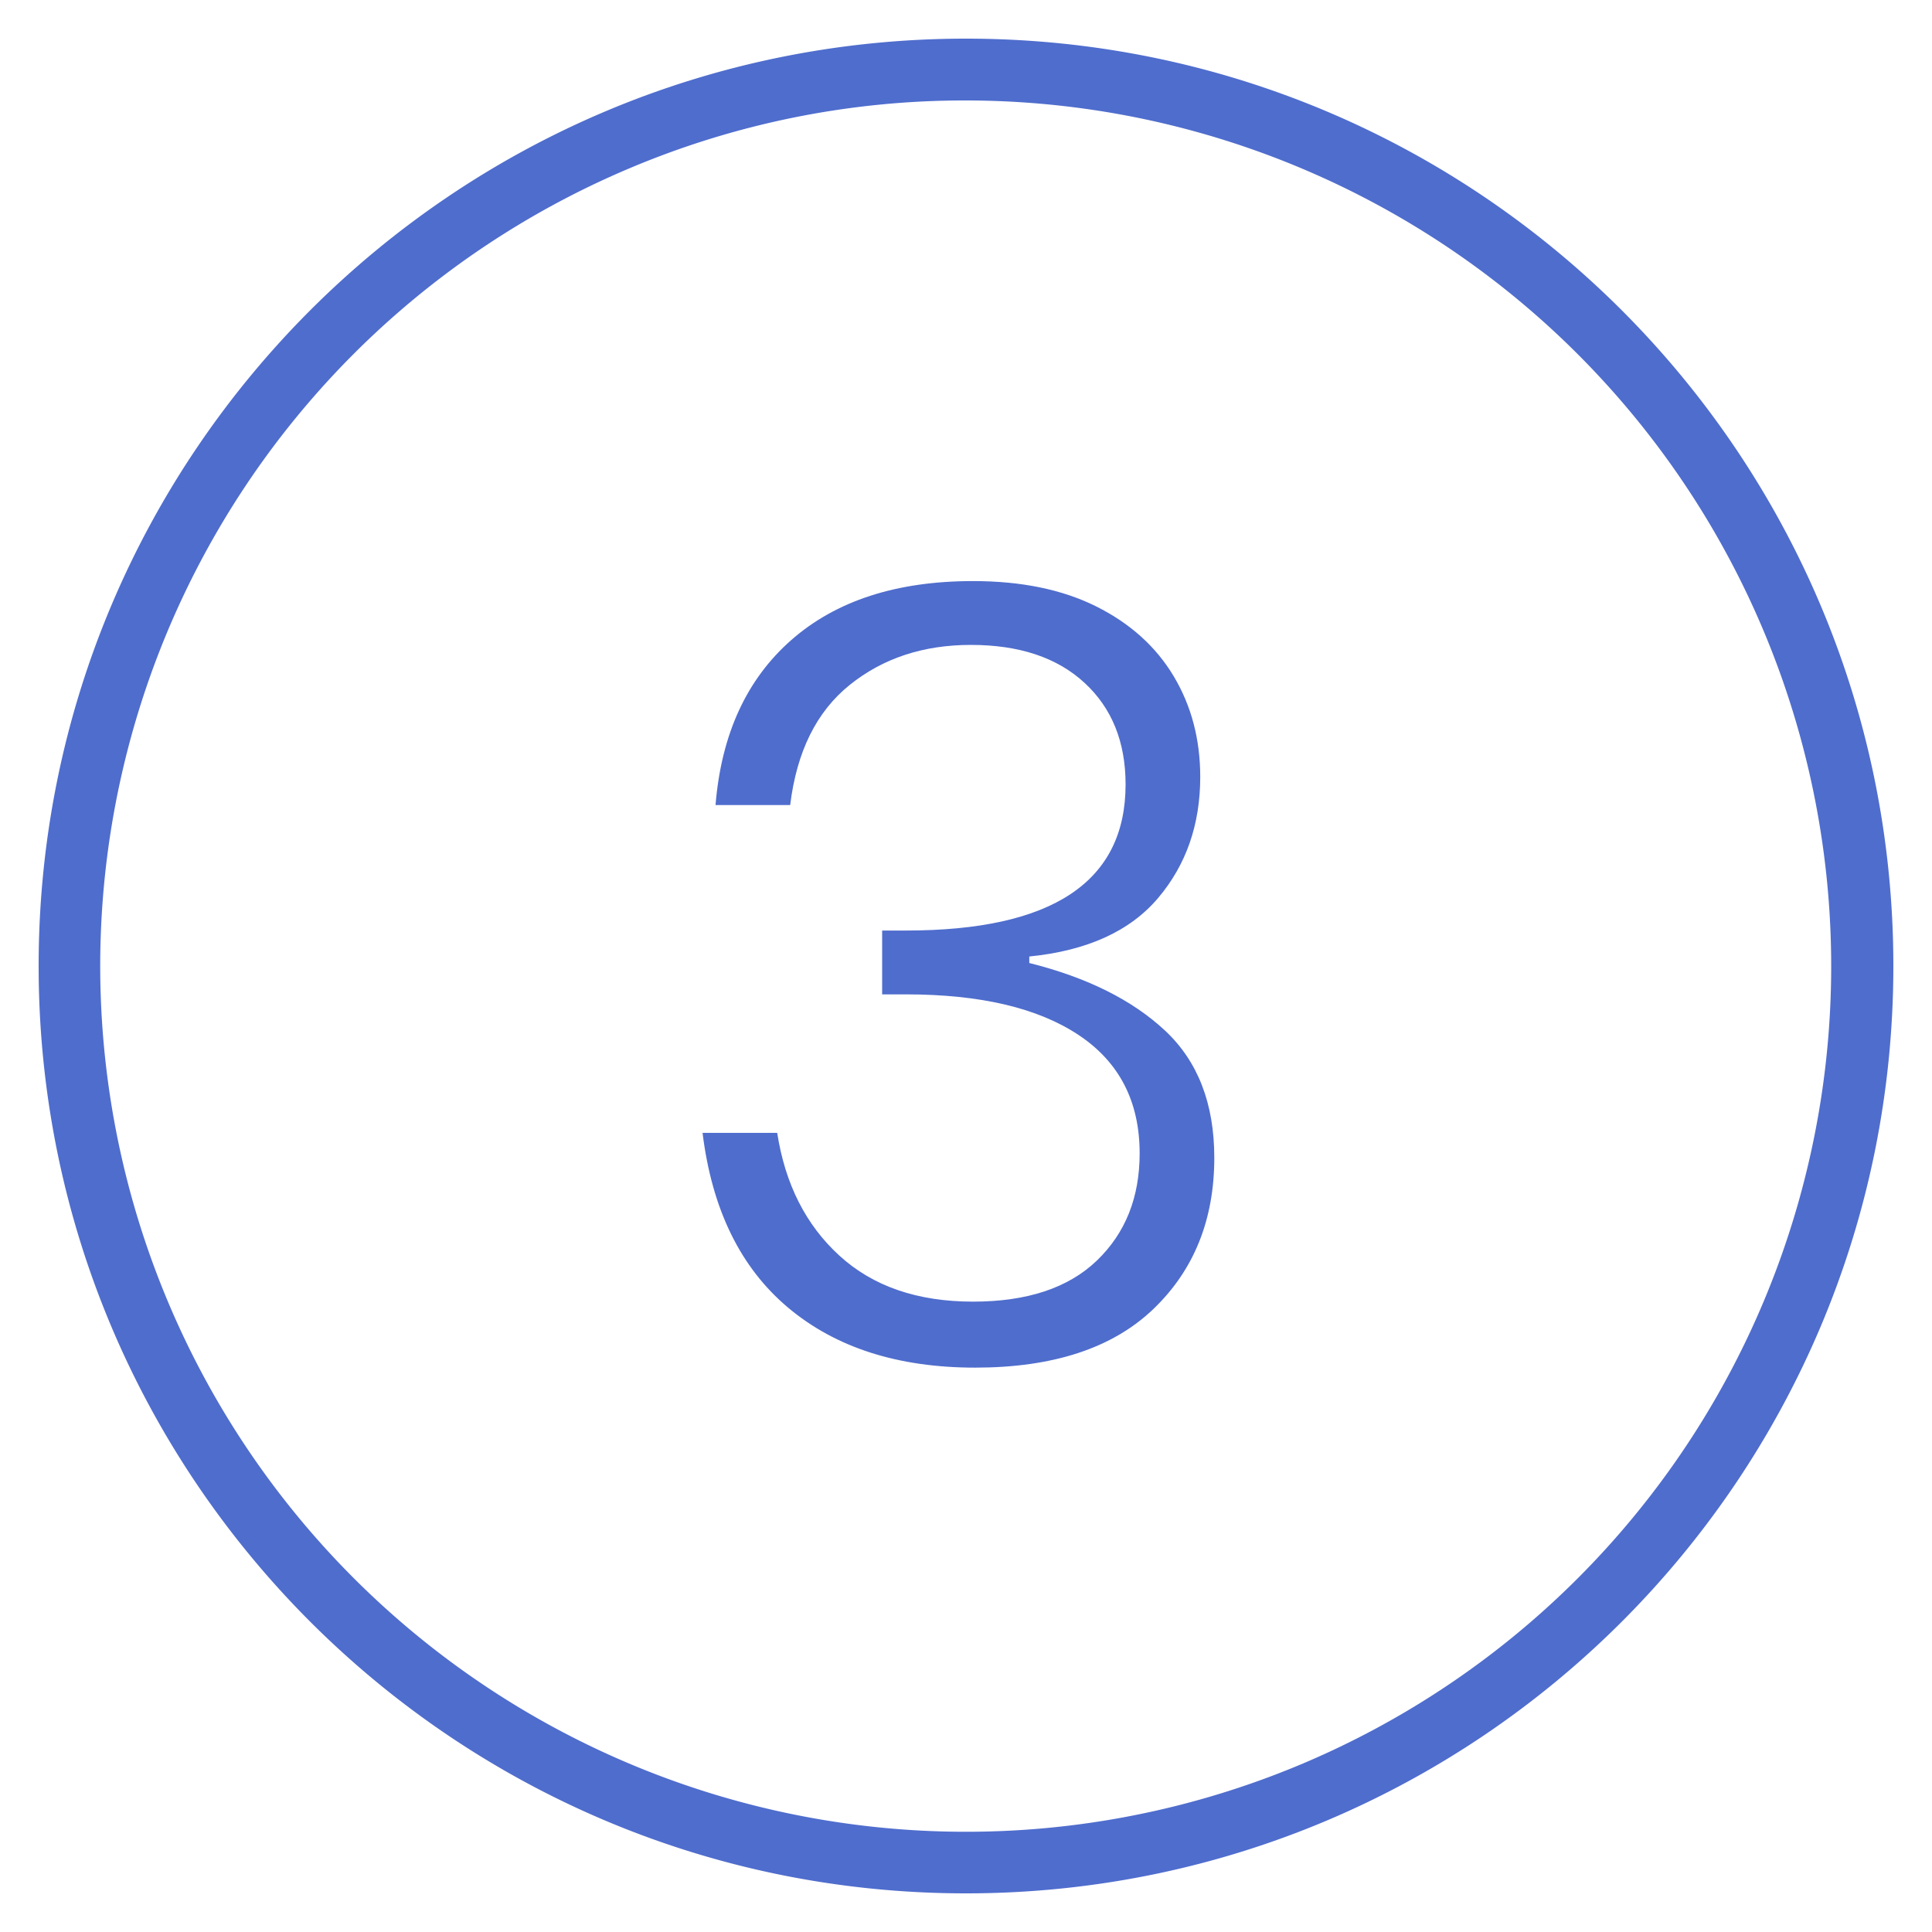
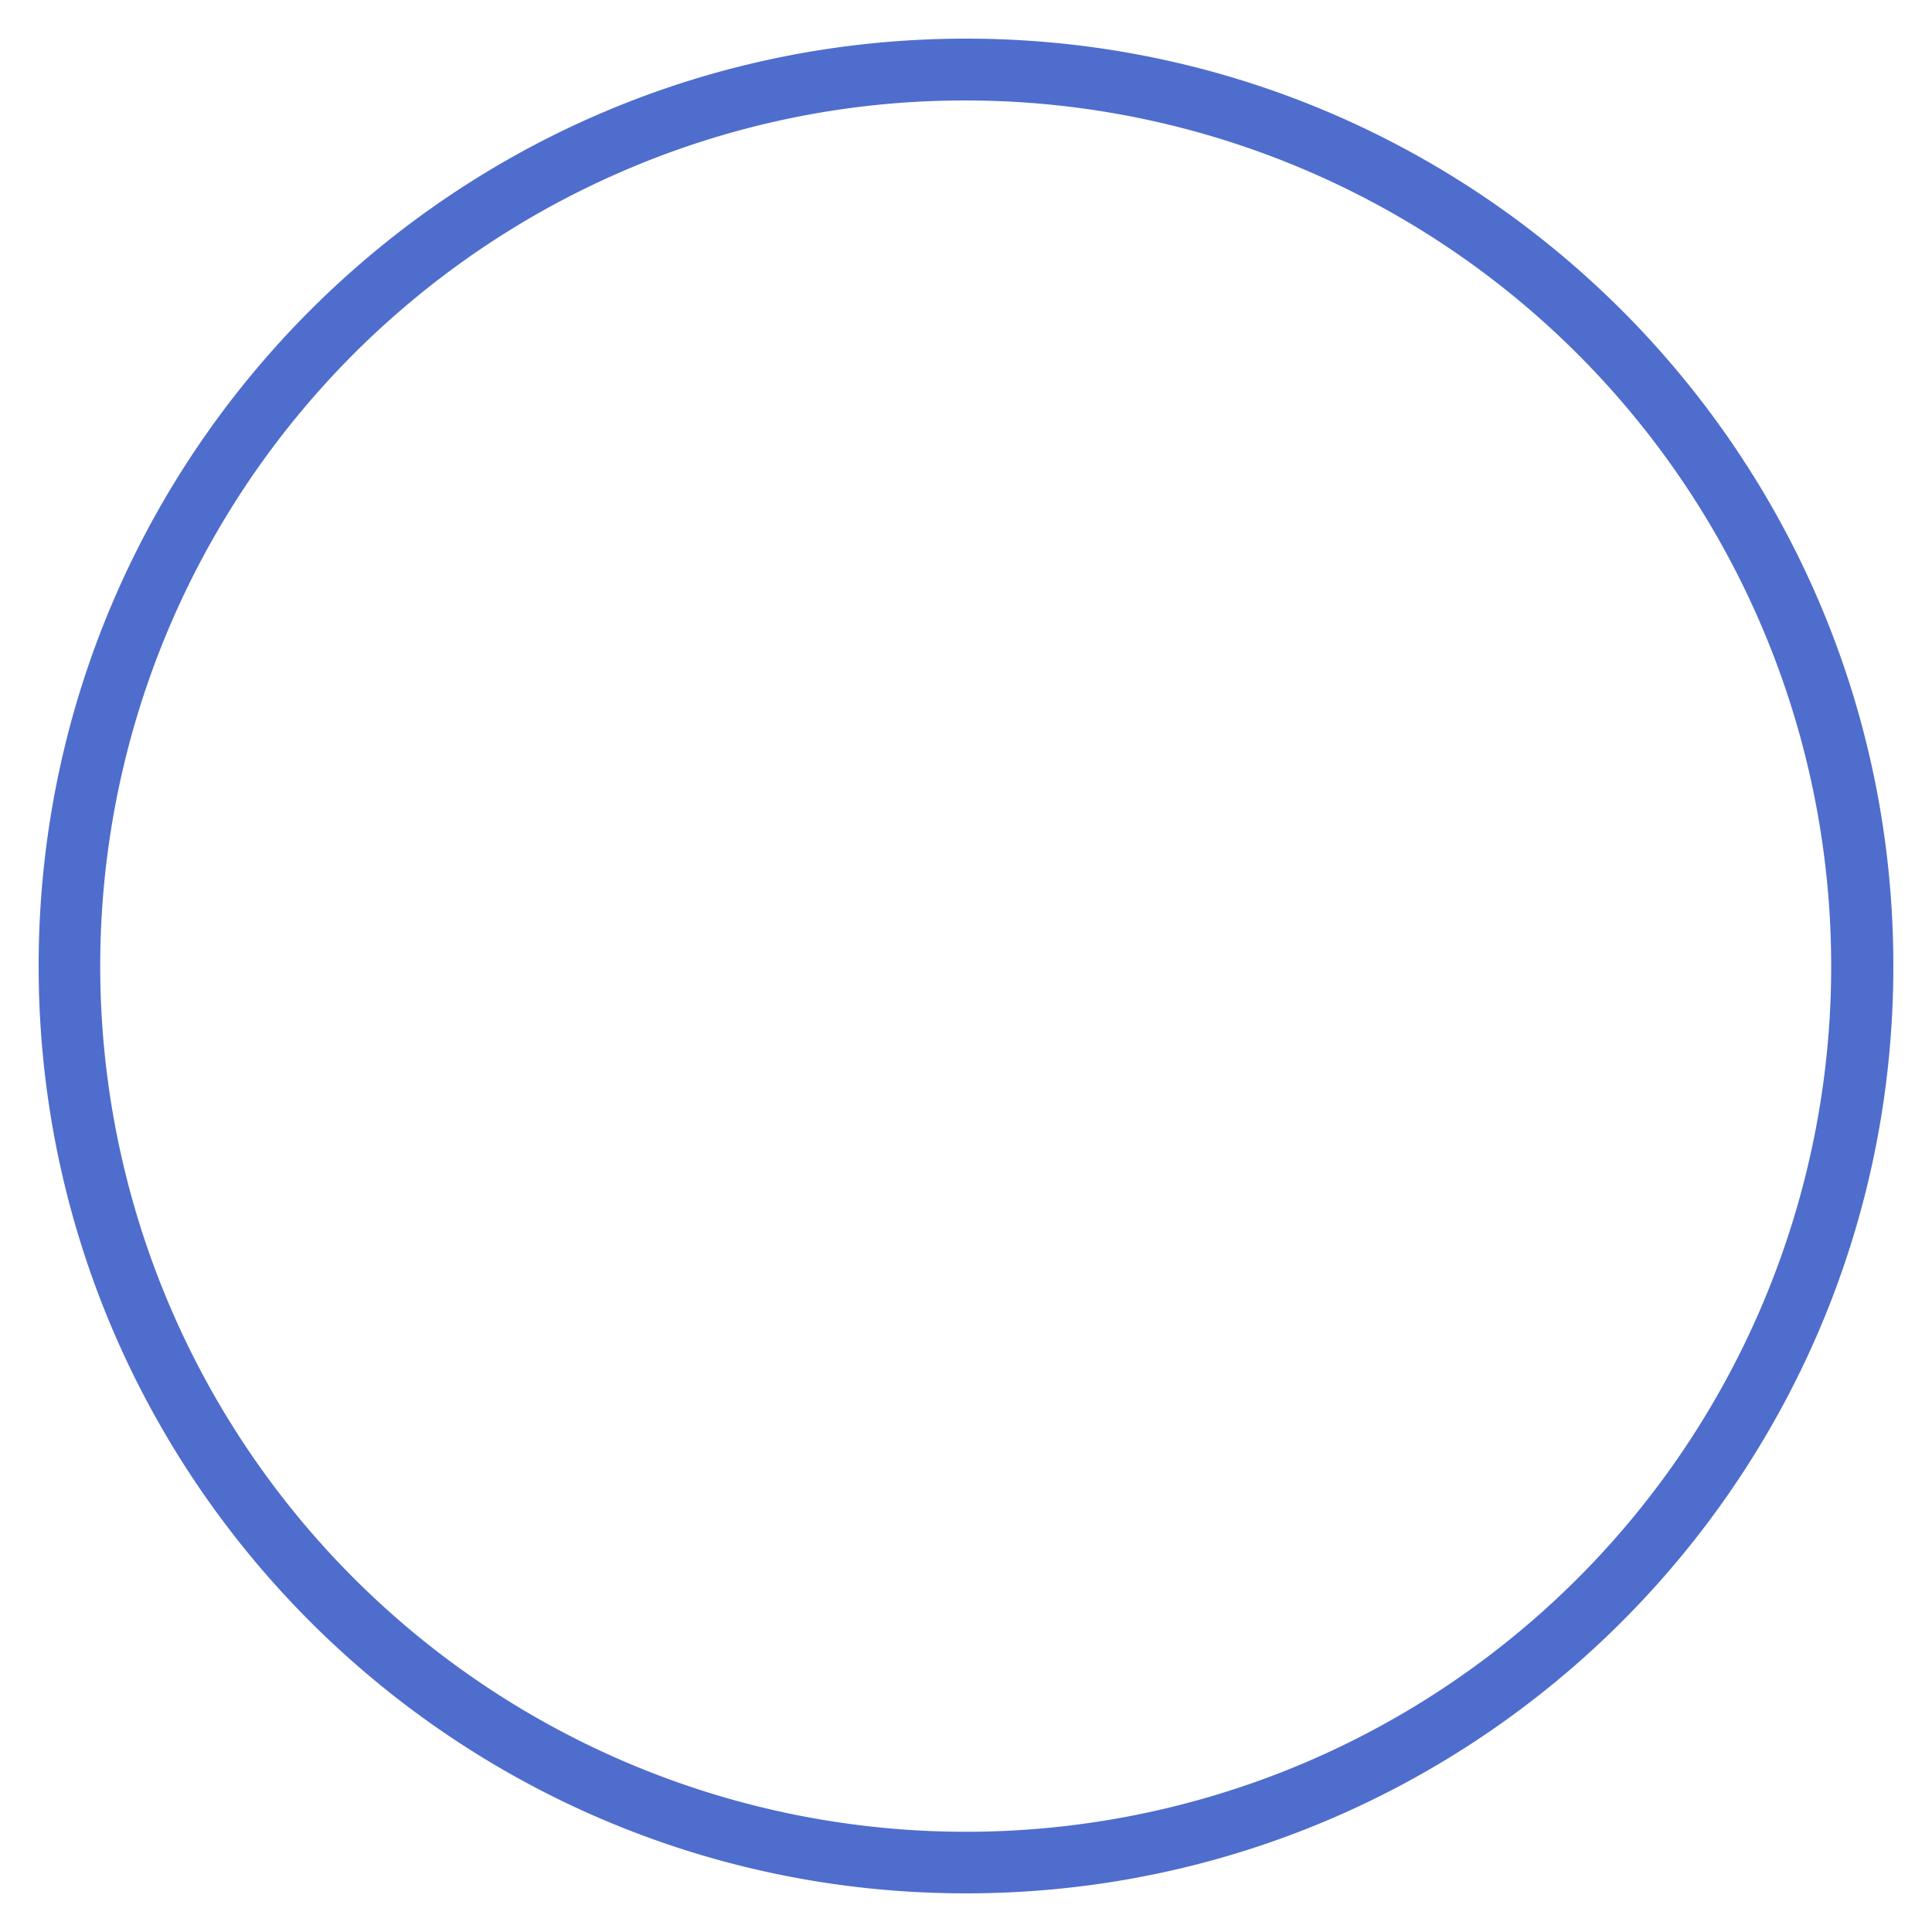
<svg xmlns="http://www.w3.org/2000/svg" width="1000" height="1000" viewBox="0 0 1000 1000">
-   <path d="M567.482,313.925q26.314,13.164,40.039,36.12t13.721,52.08q0,36.96-21.84,62.72t-66.64,30.24v3.36q44.8,11.209,70.28,35,25.474,23.808,25.479,65.8,0,48.168-31.638,78.4t-92.121,30.239q-59.928,0-96.879-31.08t-44.24-90.44h38.639q6.156,39.77,32.2,63.56,26.04,23.81,69.161,23.8,42,0,64.119-21.28t22.121-55.44q0-40.32-31.641-61.319t-89.32-21H456.6v-33.04h12.32q113.676,0,113.68-75.6,0-33.036-21.28-52.64t-58.8-19.6q-36.957,0-62.718,20.72T409,416.686h-38.64q4.476-54.876,39.2-85.4t94.081-30.52Q541.152,300.765,567.482,313.925Z" fill="#4f6dcd" />
  <path d="M500,52A448.126,448.126,0,0,1,674.372,912.807,448.124,448.124,0,0,1,325.628,87.193,445.17,445.17,0,0,1,500,52m0-32C234.9,20,20,234.9,20,500S234.9,980,500,980,980,765.1,980,500,765.1,20,500,20Z" fill="#4f6dcd" />
</svg>